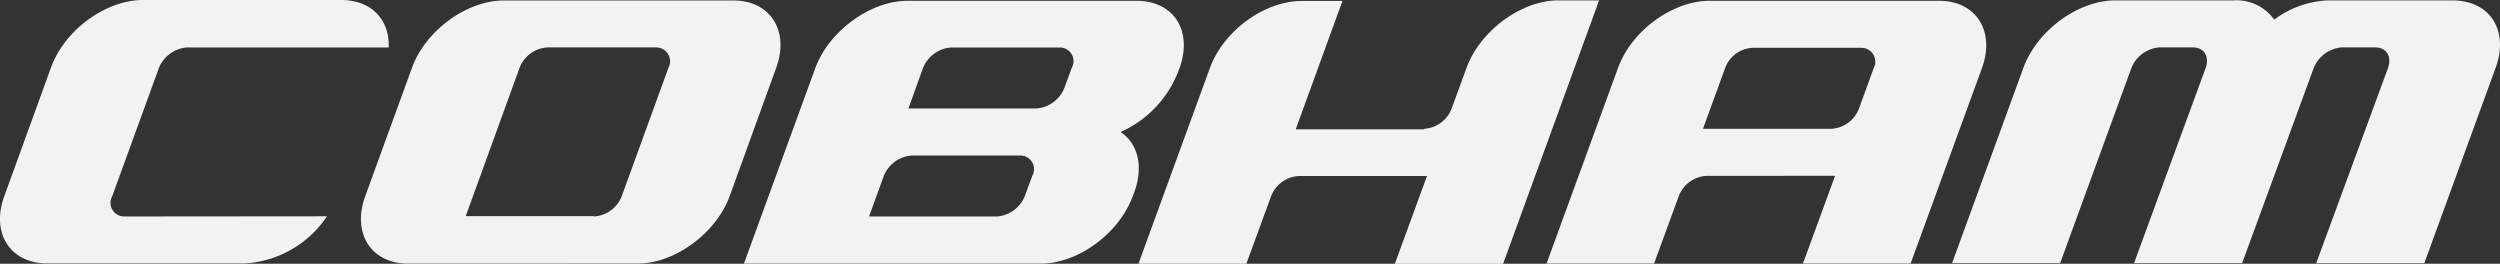
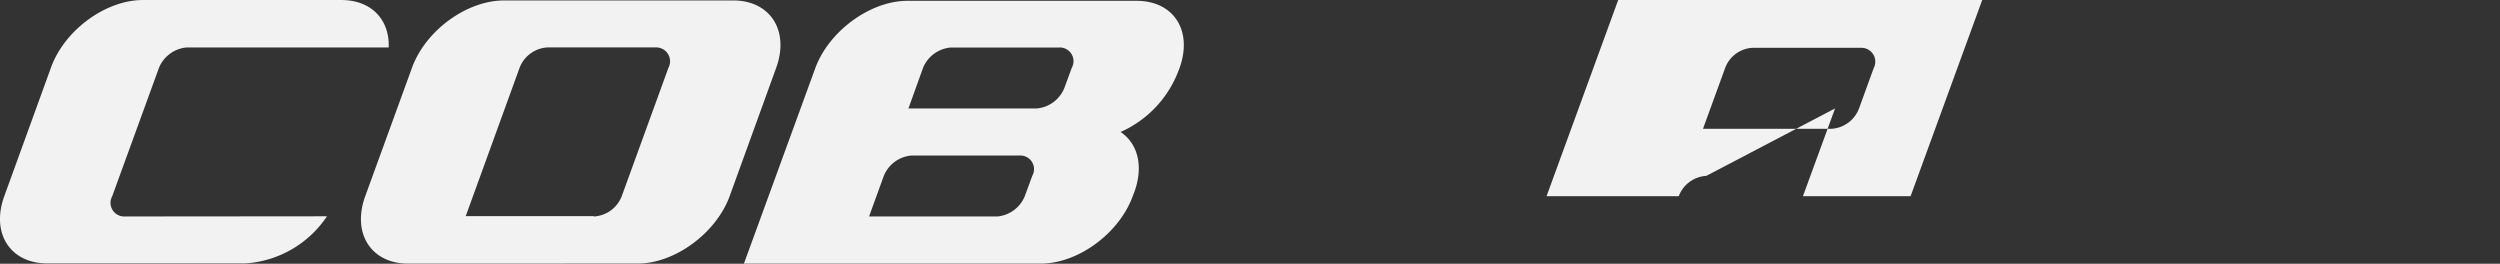
<svg xmlns="http://www.w3.org/2000/svg" width="250" height="26.376" viewBox="0 0 250 26.376">
  <rect x="0" y="0" width="250" height="26.376" fill="#333333" stroke="none" />
  <g id="cobham" transform="translate(-0.051)">
    <path id="Path_119" data-name="Path 119" d="M20.262,300.867a1.369,1.369,0,0,1-1.286-2.034L23.649,286a3.3,3.3,0,0,1,2.756-2.034H46.62c.107-2.756-1.712-4.744-4.744-4.744H22.044c-3.746,0-7.85,3.032-9.188,6.738L8.185,298.822c-1.357,3.7.57,6.738,4.288,6.738H32.28a10.631,10.631,0,0,0,8.168-4.711Z" transform="translate(-7.7 -279.22)" fill="#f2f2f2" />
    <path id="Path_120" data-name="Path 120" d="M130.315,305.685c-3.7,0-5.635-3.032-4.288-6.738l4.674-12.839c1.357-3.746,5.492-6.738,9.2-6.738h22.934c3.7,0,5.635,3.032,4.288,6.738l-4.652,12.833c-1.354,3.7-5.491,6.738-9.188,6.738Zm18.582-4.714a3.17,3.17,0,0,0,2.784-2.034l4.668-12.836a1.385,1.385,0,0,0-1.283-2.034H144.248a3.173,3.173,0,0,0-2.784,2.034l-5.387,14.839h12.805Z" transform="translate(-89.454 -279.324)" fill="#f2f2f2" />
-     <path id="Path_121" data-name="Path 121" d="M528.685,296.98a3.142,3.142,0,0,0-2.756,2.031l-2.469,6.738H512.71l7.136-19.54c1.357-3.746,5.458-6.738,9.188-6.738h22.925c3.7,0,5.635,3.029,4.288,6.738l-7.133,19.54H538.348l3.213-8.775Zm12.517-4.707a3.149,3.149,0,0,0,2.756-2.037l1.464-4.027a1.385,1.385,0,0,0-1.283-2.034H533.319a3.081,3.081,0,0,0-2.756,2.034l-2.211,6.064Z" transform="translate(-358.003 -279.393)" fill="#f2f2f2" />
+     <path id="Path_121" data-name="Path 121" d="M528.685,296.98a3.142,3.142,0,0,0-2.756,2.031H512.71l7.136-19.54c1.357-3.746,5.458-6.738,9.188-6.738h22.925c3.7,0,5.635,3.029,4.288,6.738l-7.133,19.54H538.348l3.213-8.775Zm12.517-4.707a3.149,3.149,0,0,0,2.756-2.037l1.464-4.027a1.385,1.385,0,0,0-1.283-2.034H533.319a3.081,3.081,0,0,0-2.756,2.034l-2.211,6.064Z" transform="translate(-358.003 -279.393)" fill="#f2f2f2" />
    <path id="Path_122" data-name="Path 122" d="M294.025,286.69l.181-.462c1.354-3.746-.573-6.738-4.288-6.738H266.99c-3.7,0-7.85,3.029-9.207,6.738l-7.133,19.54h29.678c3.746,0,7.847-3.032,9.2-6.738l.178-.462c.919-2.57.322-4.815-1.39-5.963A10.912,10.912,0,0,0,294.025,286.69ZM267.1,290.256l1.461-4.064a3.292,3.292,0,0,1,2.781-2.034h10.808a1.367,1.367,0,0,1,1.283,2.034l-.747,2.031a3.289,3.289,0,0,1-2.756,2.031Zm-3.926,10.769,1.464-4.031a3.28,3.28,0,0,1,2.756-2.034H278.2a1.366,1.366,0,0,1,1.283,2.034l-.747,2.031a3.289,3.289,0,0,1-2.756,2.031H263.17Z" transform="translate(-176.206 -279.407)" fill="#f2f2f2" />
-     <path id="Path_123" data-name="Path 123" d="M408.029,292.182a3.148,3.148,0,0,0,2.756-2.037l1.473-4.027c1.357-3.746,5.491-6.778,9.2-6.778h4.067l-9.6,26.34H405.1l3.213-8.775H395.475a3.142,3.142,0,0,0-2.756,2.034l-2.469,6.738H379.46l7.133-19.54c1.357-3.746,5.458-6.738,9.2-6.738h4.067l-4.674,12.839h12.839Z" transform="translate(-265.564 -279.303)" fill="#f2f2f2" />
-     <path id="Path_124" data-name="Path 124" d="M682.741,279.34a9.612,9.612,0,0,0-5.421,1.926,4.633,4.633,0,0,0-4.031-1.926H661.44c-3.746,0-7.847,3.032-9.2,6.738l-7.136,19.54h10.808l7.133-19.54a3.3,3.3,0,0,1,2.756-2.034h3.387c1.106,0,1.675.891,1.283,2.034l-7.17,19.54h10.808l7.17-19.54a3.292,3.292,0,0,1,2.756-2.034h3.39c1.106,0,1.675.891,1.283,2.034l-7.191,19.543h10.811l7.136-19.54c1.354-3.746-.573-6.738-4.322-6.738Z" transform="translate(-449.846 -279.303)" fill="#f2f2f2" />
  </g>
</svg>